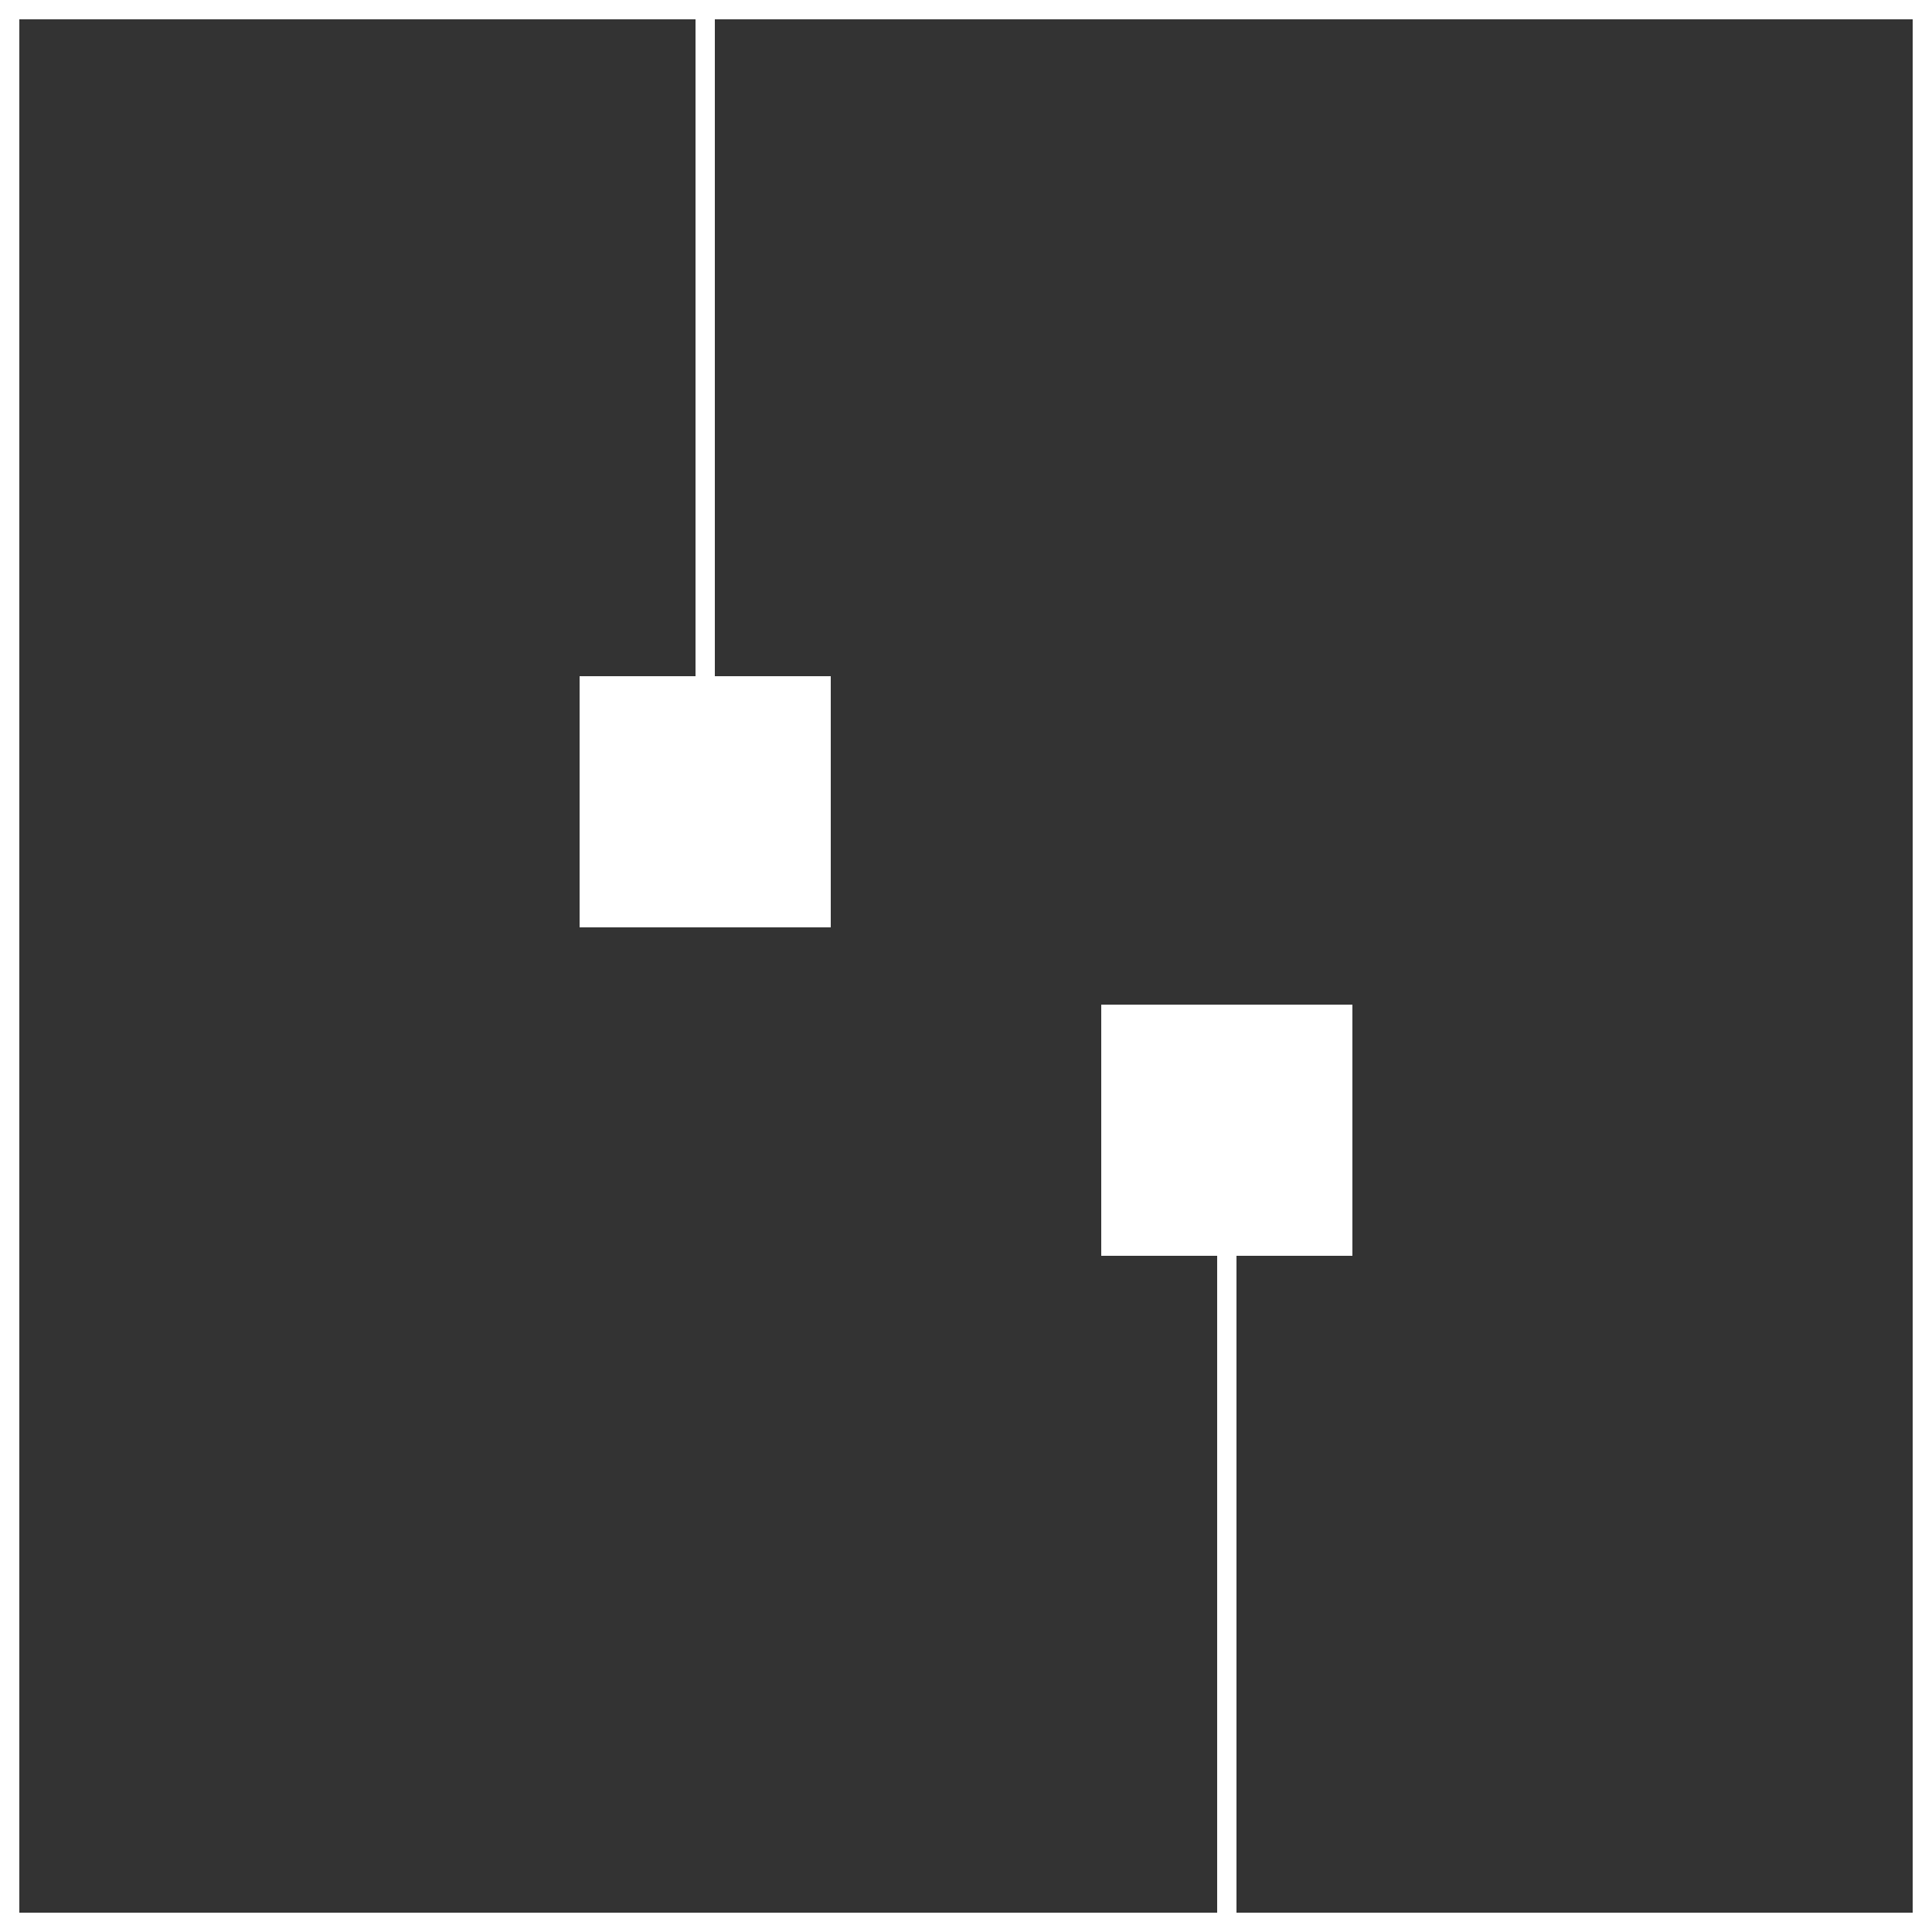
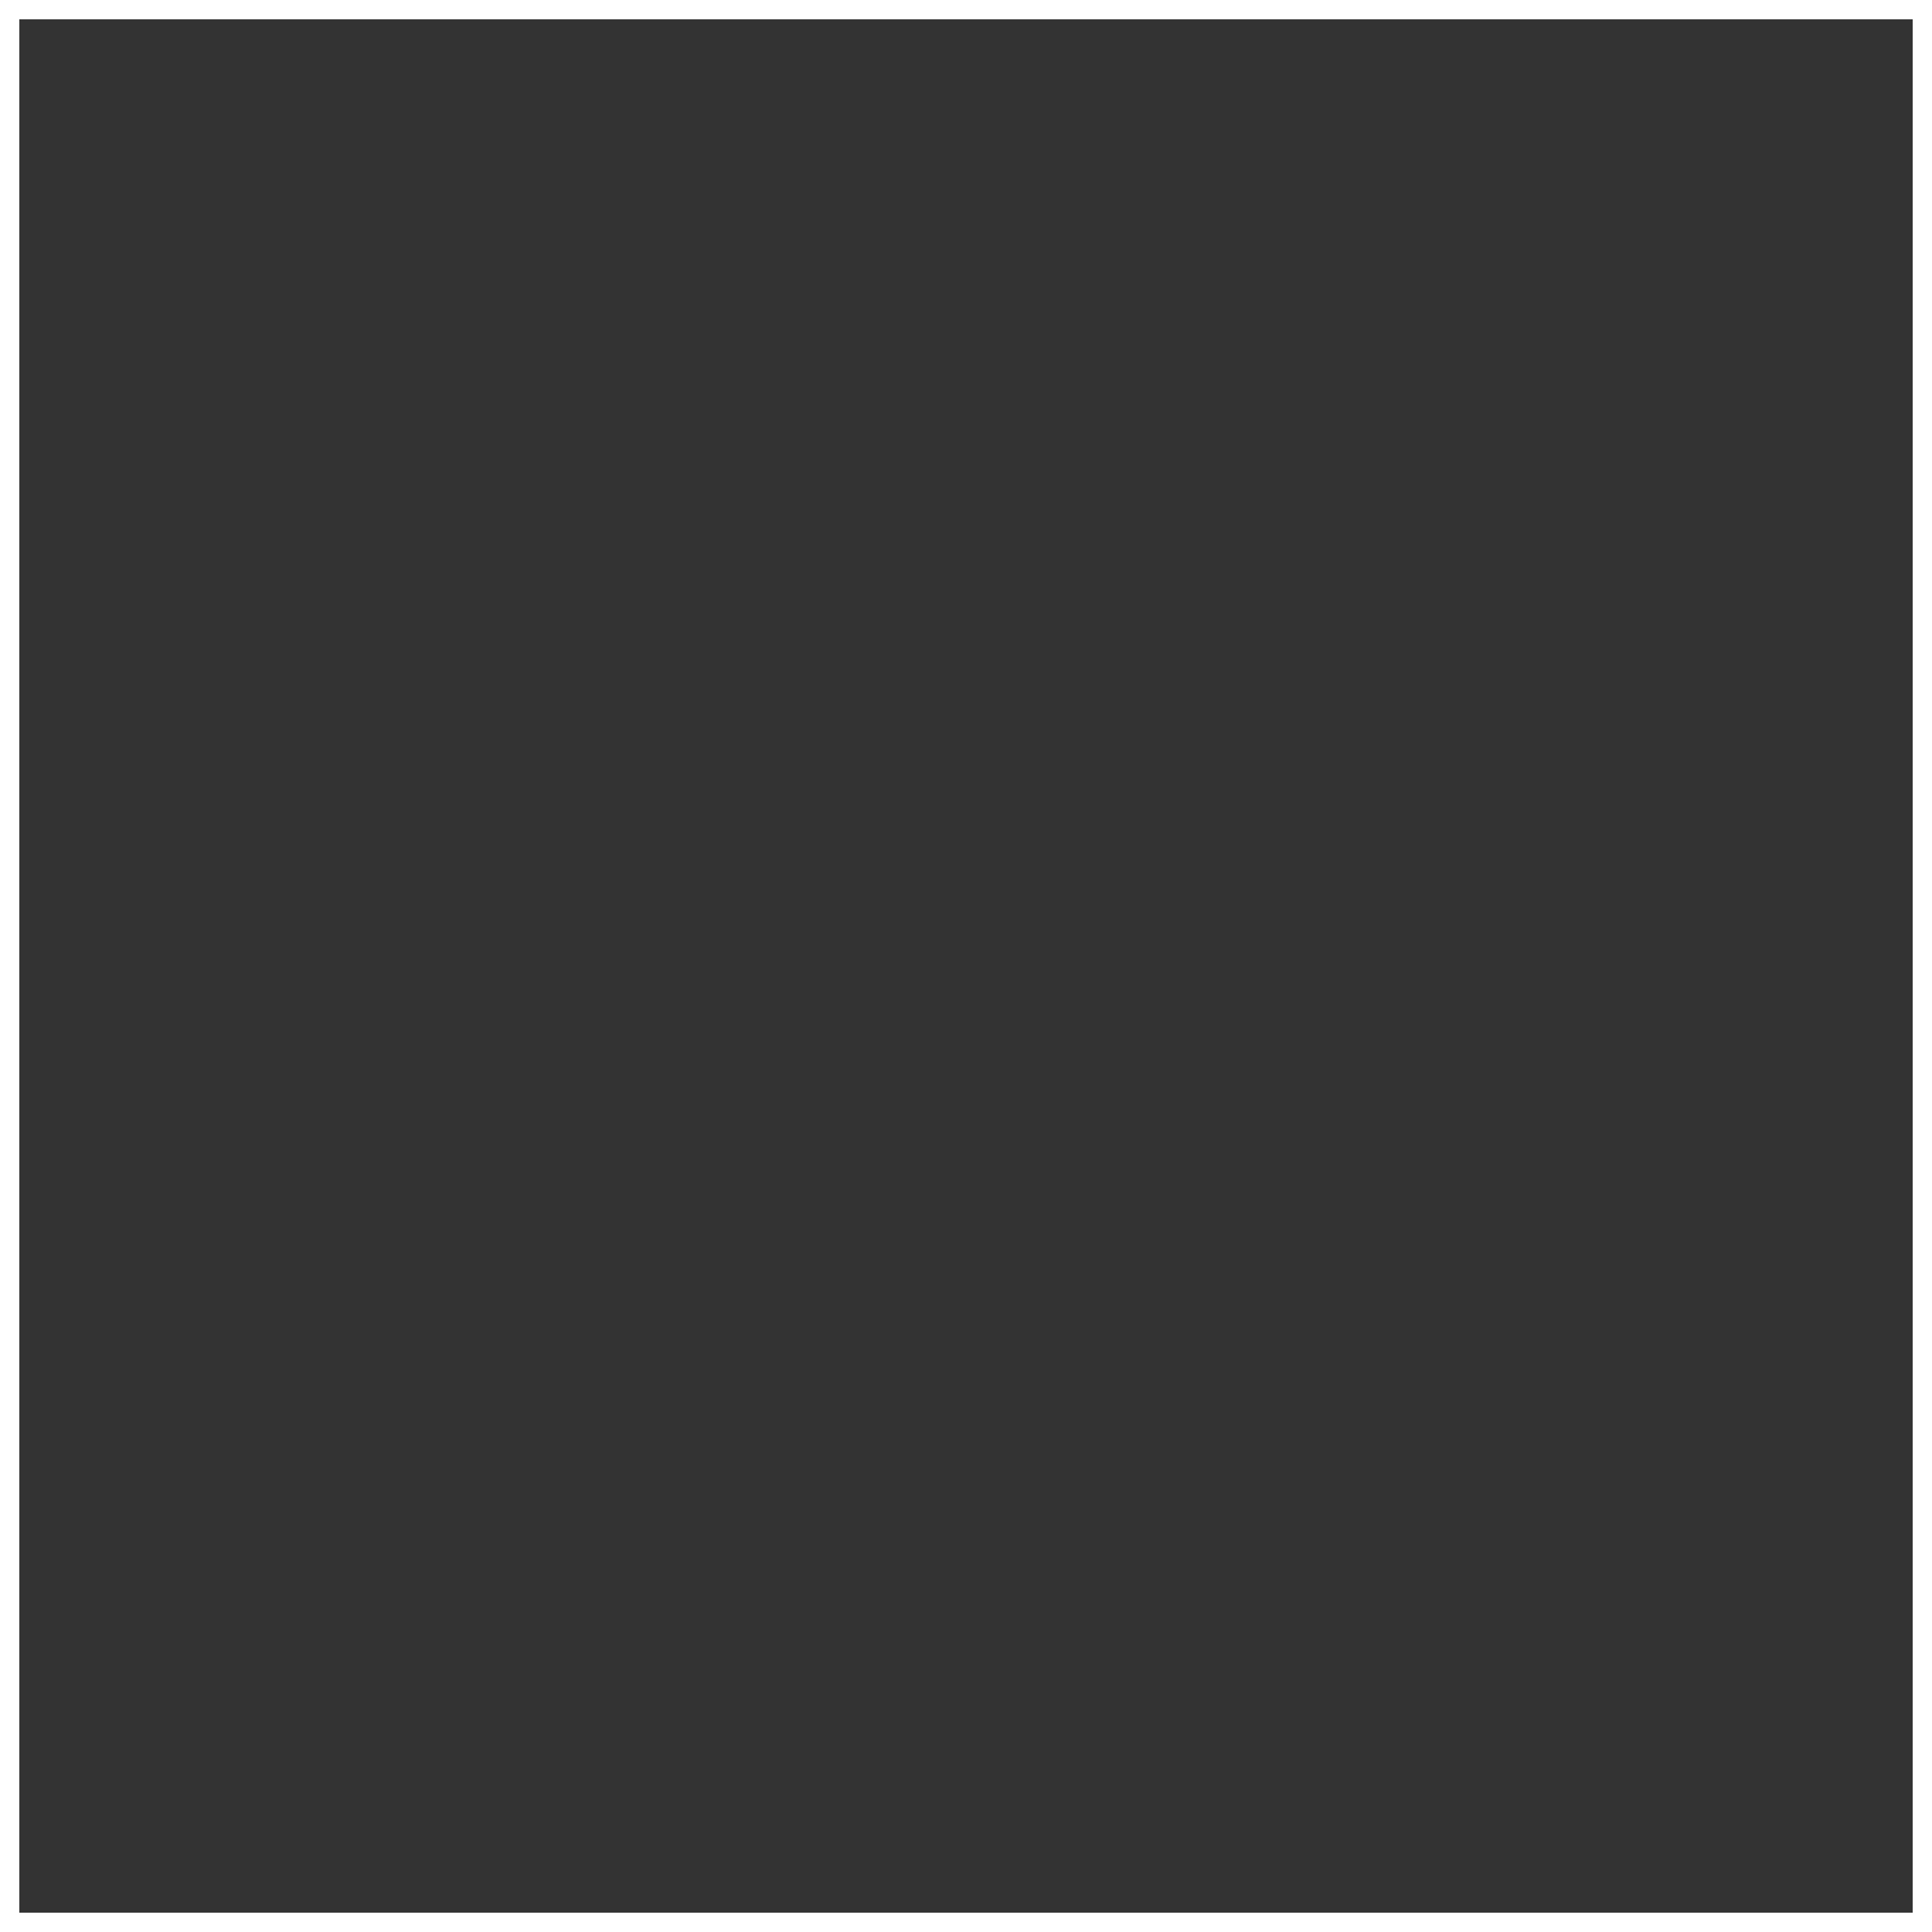
<svg xmlns="http://www.w3.org/2000/svg" width="100" height="100" viewBox="0 0 100 100" fill="none">
  <rect x="0" y="0" width="100" height="100" fill="#333333" stroke="none" />
  <rect x="0.5" y="0.5" width="99" height="99" stroke="white" />
-   <rect x="30" y="35" width="13" height="13" fill="white" />
-   <rect x="70" y="65" width="13" height="13" transform="rotate(-180 70 65)" fill="white" />
-   <rect x="36" width="1" height="35" fill="white" />
-   <rect x="64" y="100" width="1" height="35" transform="rotate(-180 64 100)" fill="white" />
</svg>